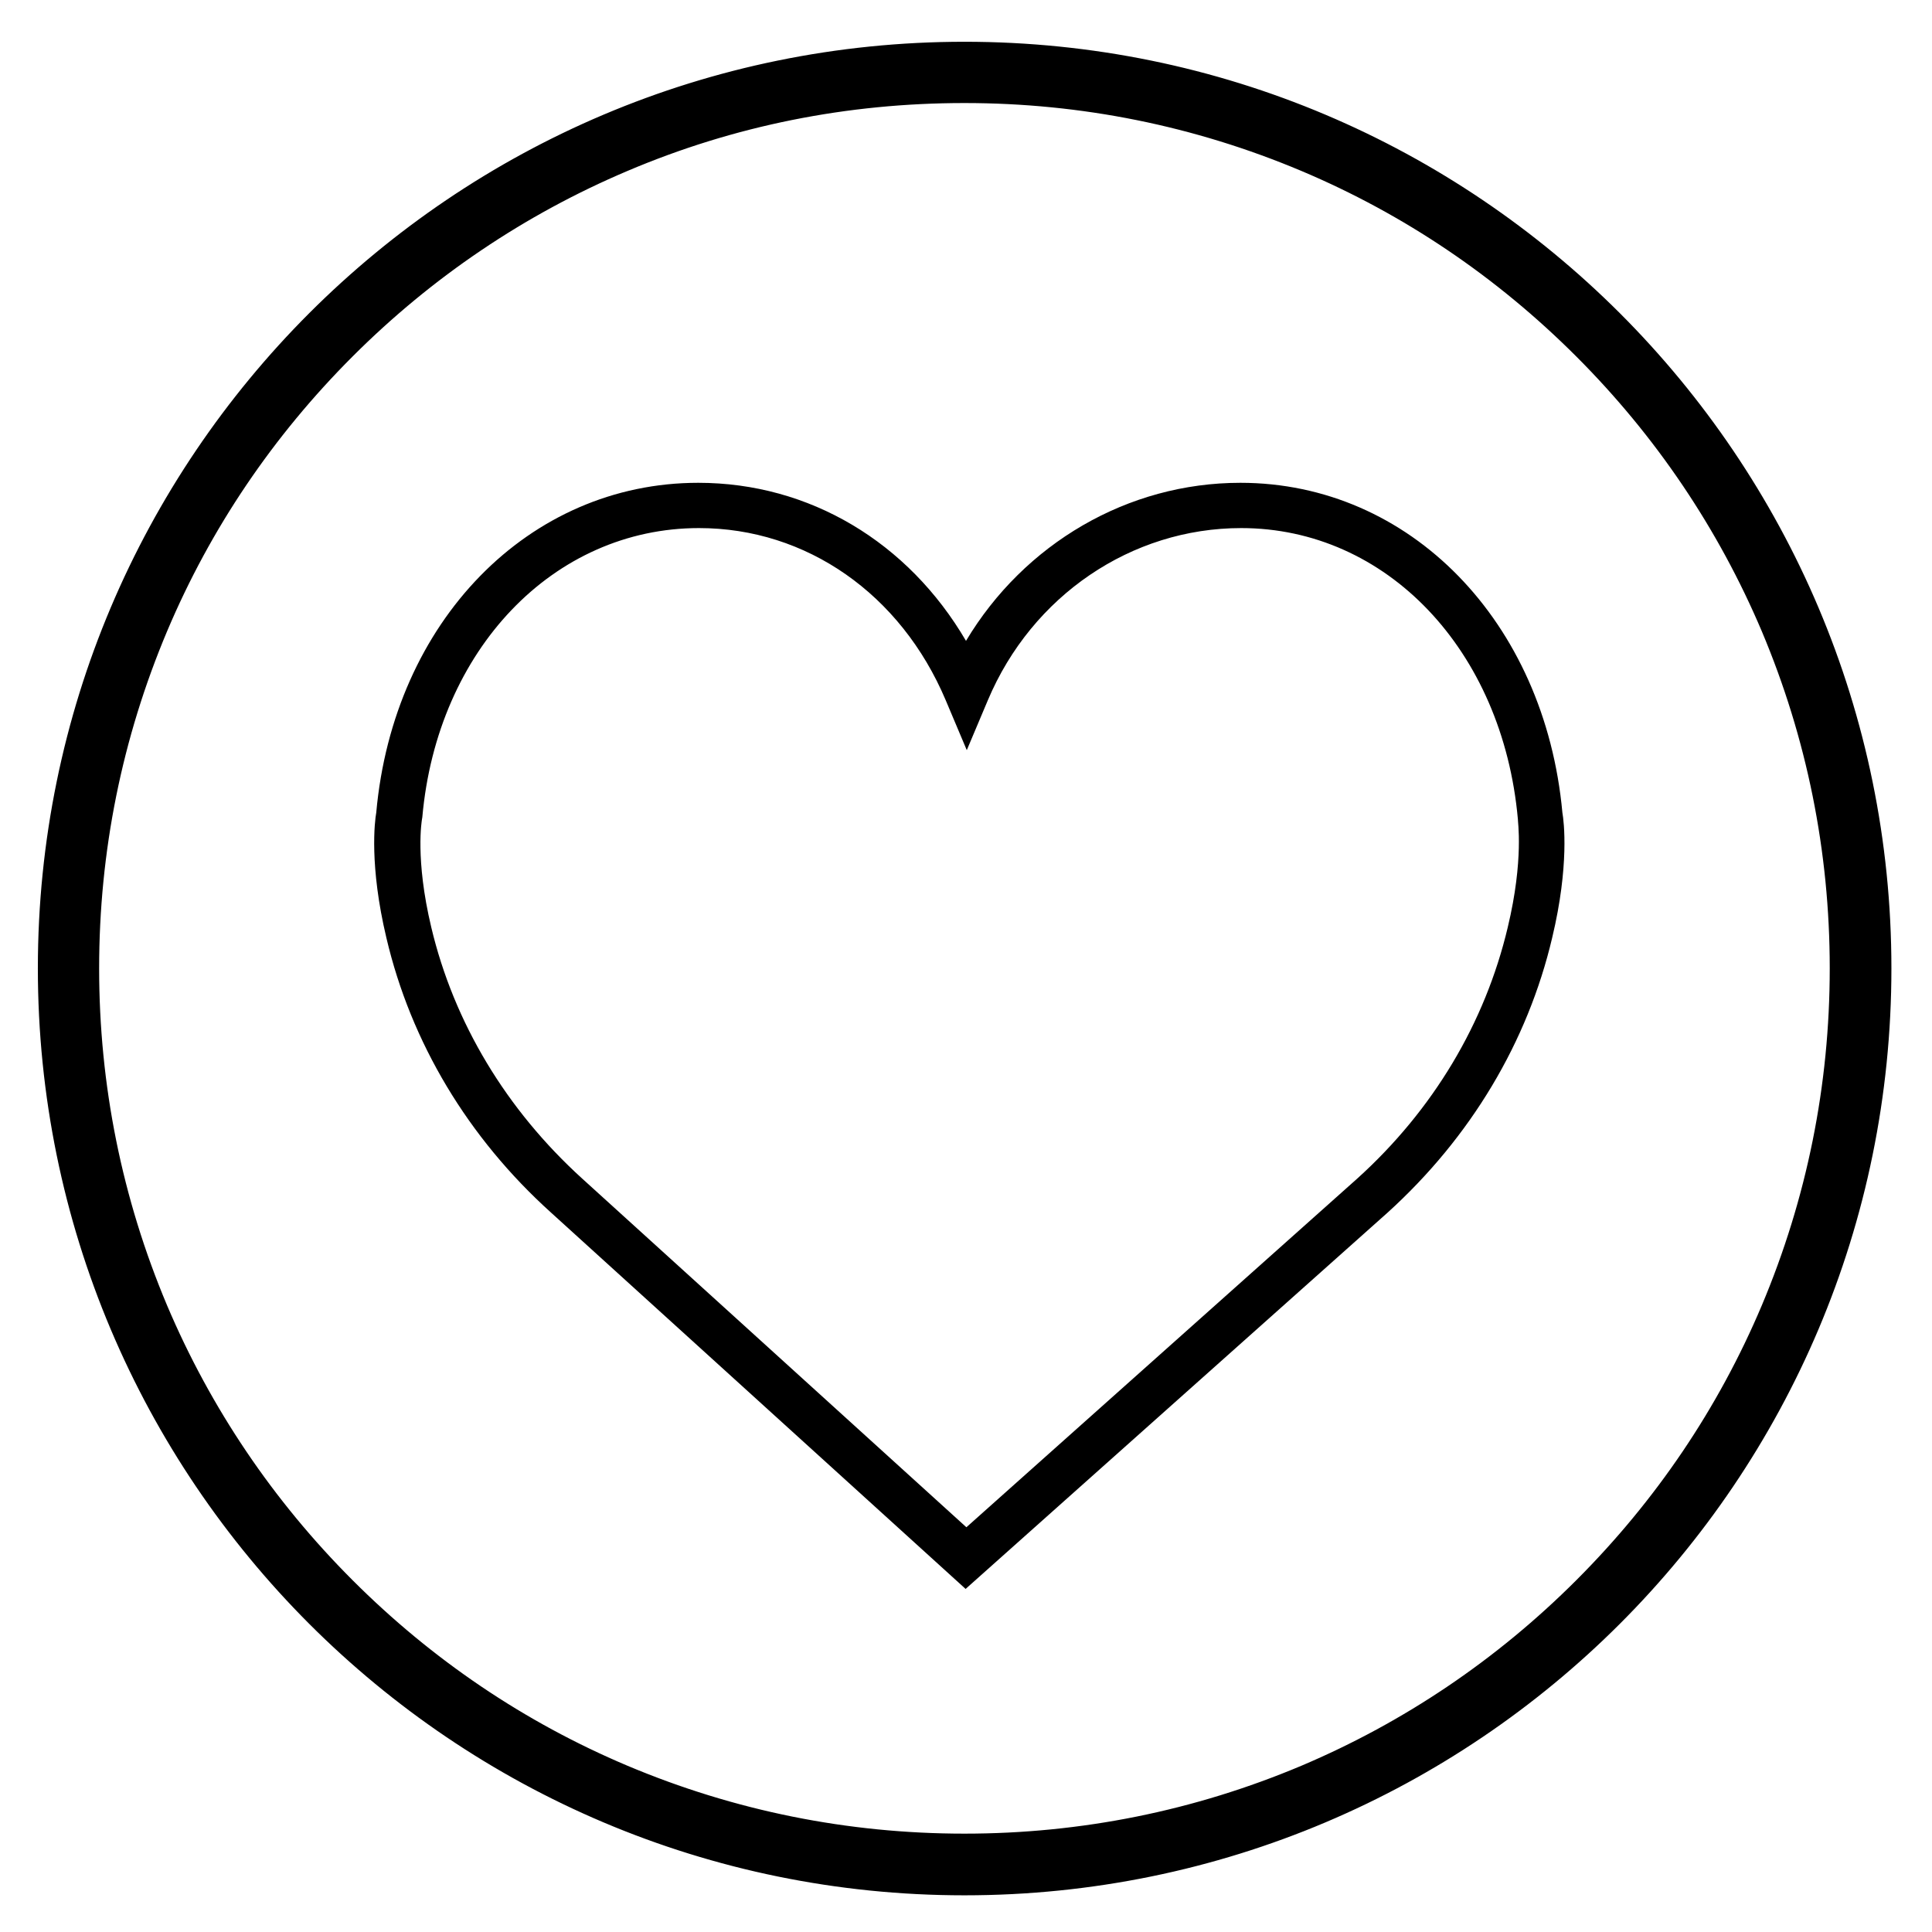
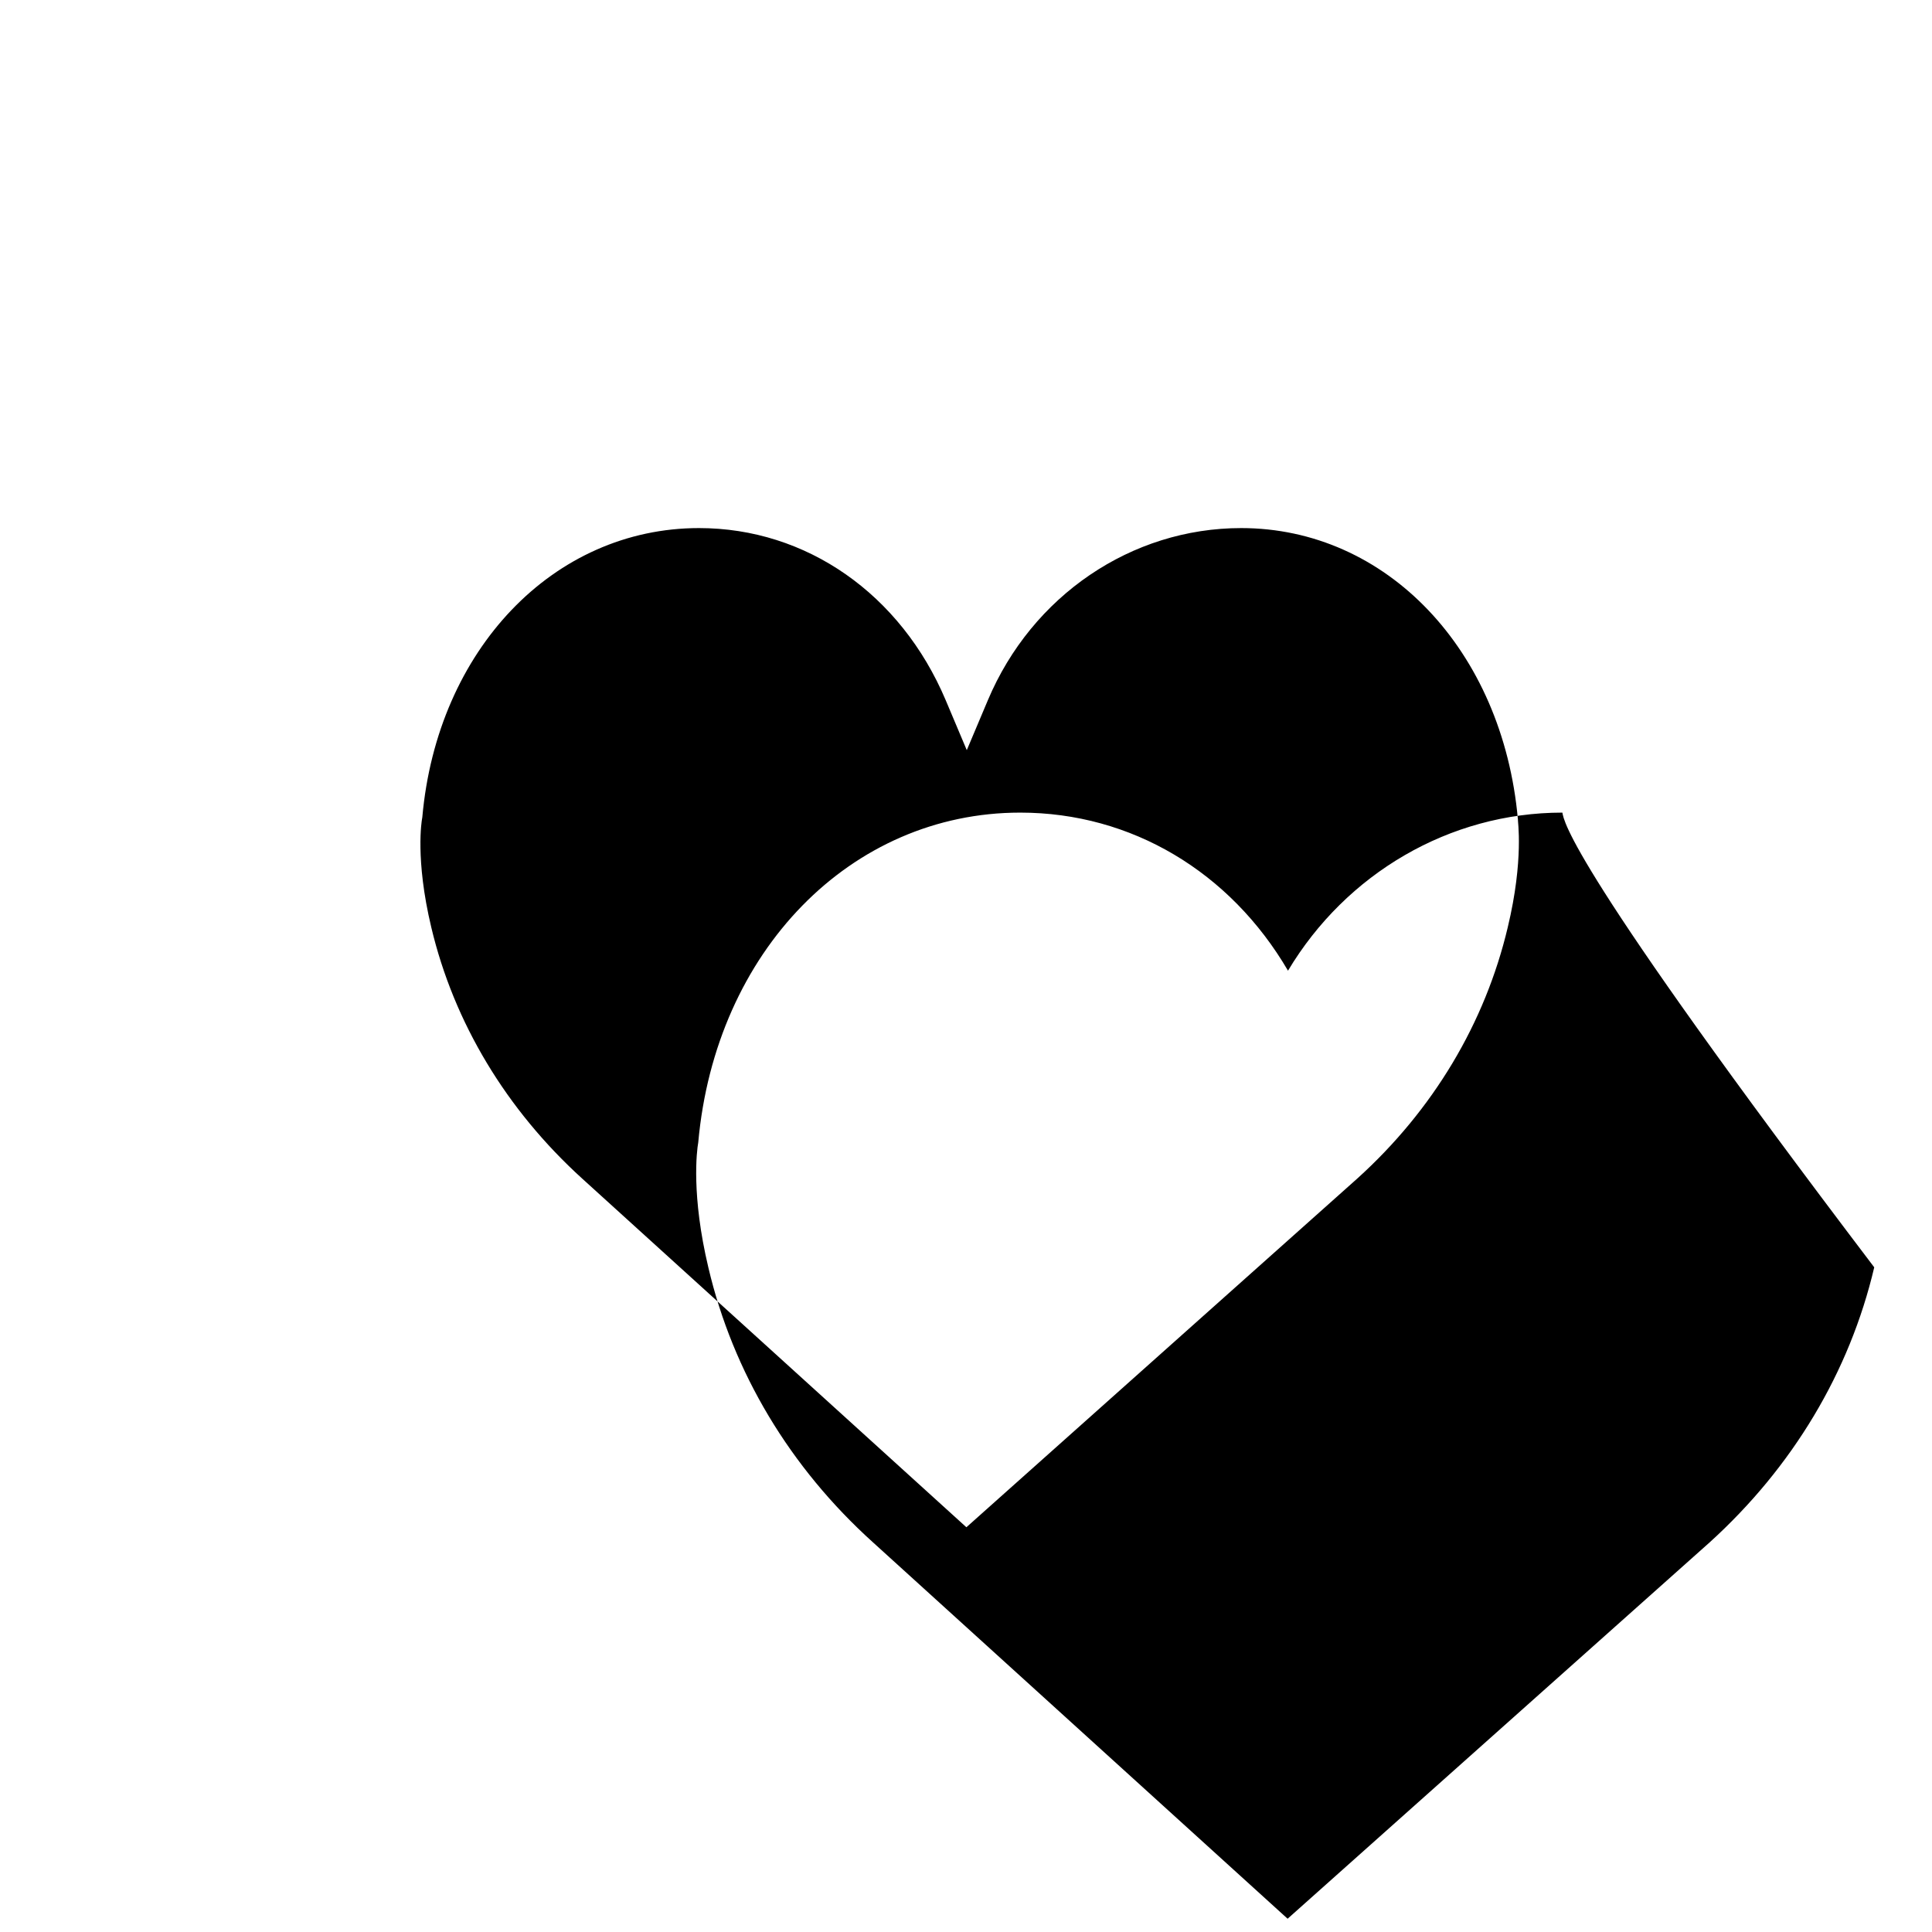
<svg xmlns="http://www.w3.org/2000/svg" version="1.1" id="Capa_1" x="0px" y="0px" viewBox="0 0 495 495" style="enable-background:new 0 0 495 495;" xml:space="preserve">
  <style type="text/css"> .st0{fill:#1D1D1B;stroke:#000000;stroke-width:10;stroke-miterlimit:10;} </style>
  <g>
    <g>
-       <path class="st0" d="M247.1,21.4c30.6,0,60.3,6,88.3,17.8c27,11.4,51.2,27.8,72,48.6s37.2,45.1,48.6,72 c11.8,28,17.8,57.7,17.8,88.3s-6,60.3-17.8,88.3c-11.4,27-27.8,51.2-48.6,72s-45.1,37.2-72,48.6c-28,11.8-57.7,17.8-88.3,17.8 s-60.3-6-88.3-17.8c-27-11.4-51.2-27.8-72-48.6s-37.2-45.1-48.6-72c-11.8-28-17.8-57.7-17.8-88.3s6-60.3,17.8-88.3 c11.4-27,27.8-51.2,48.6-72s45.1-37.2,72-48.6C186.8,27.3,216.5,21.4,247.1,21.4 M247.1,15.7c-128.4,0-232.4,104.1-232.4,232.4 c0,128.4,104,232.5,232.4,232.5s232.5-104.1,232.5-232.5C479.6,119.8,375.5,15.7,247.1,15.7L247.1,15.7z" />
-     </g>
+       </g>
  </g>
  <g>
-     <path d="M400.3,208.2c-4.5-49-39.1-84.5-82.5-84.5c-28.9,0-55.4,15.6-70.3,40.5c-14.8-25.3-40.1-40.5-68.6-40.5 c-43.4,0-78.1,35.5-82.5,84.5c-0.4,2.2-1.8,13.6,2.6,32.1c6.3,26.8,20.9,51.2,42.2,70.4l106.2,96.4l108.1-96.4 c21.3-19.3,35.9-43.7,42.2-70.5C402.1,221.8,400.7,210.4,400.3,208.2z M386.3,237.6c-5.8,24.5-19.1,46.8-38.6,64.4l-100.1,89.3 L149.2,302c-19.5-17.7-32.9-40-38.7-64.4c-4.2-17.6-2.4-27.5-2.4-27.6l0.1-0.6c3.8-42.9,33.6-74.1,70.9-74.1 c27.5,0,51.7,16.9,63.2,44.1l5.4,12.8l5.4-12.8c11.3-26.8,36.8-44.1,64.9-44.1c37.2,0,67,31.2,70.9,74.6 C388.8,210.1,390.5,220.1,386.3,237.6z" />
+     <path d="M400.3,208.2c-28.9,0-55.4,15.6-70.3,40.5c-14.8-25.3-40.1-40.5-68.6-40.5 c-43.4,0-78.1,35.5-82.5,84.5c-0.4,2.2-1.8,13.6,2.6,32.1c6.3,26.8,20.9,51.2,42.2,70.4l106.2,96.4l108.1-96.4 c21.3-19.3,35.9-43.7,42.2-70.5C402.1,221.8,400.7,210.4,400.3,208.2z M386.3,237.6c-5.8,24.5-19.1,46.8-38.6,64.4l-100.1,89.3 L149.2,302c-19.5-17.7-32.9-40-38.7-64.4c-4.2-17.6-2.4-27.5-2.4-27.6l0.1-0.6c3.8-42.9,33.6-74.1,70.9-74.1 c27.5,0,51.7,16.9,63.2,44.1l5.4,12.8l5.4-12.8c11.3-26.8,36.8-44.1,64.9-44.1c37.2,0,67,31.2,70.9,74.6 C388.8,210.1,390.5,220.1,386.3,237.6z" />
  </g>
</svg>